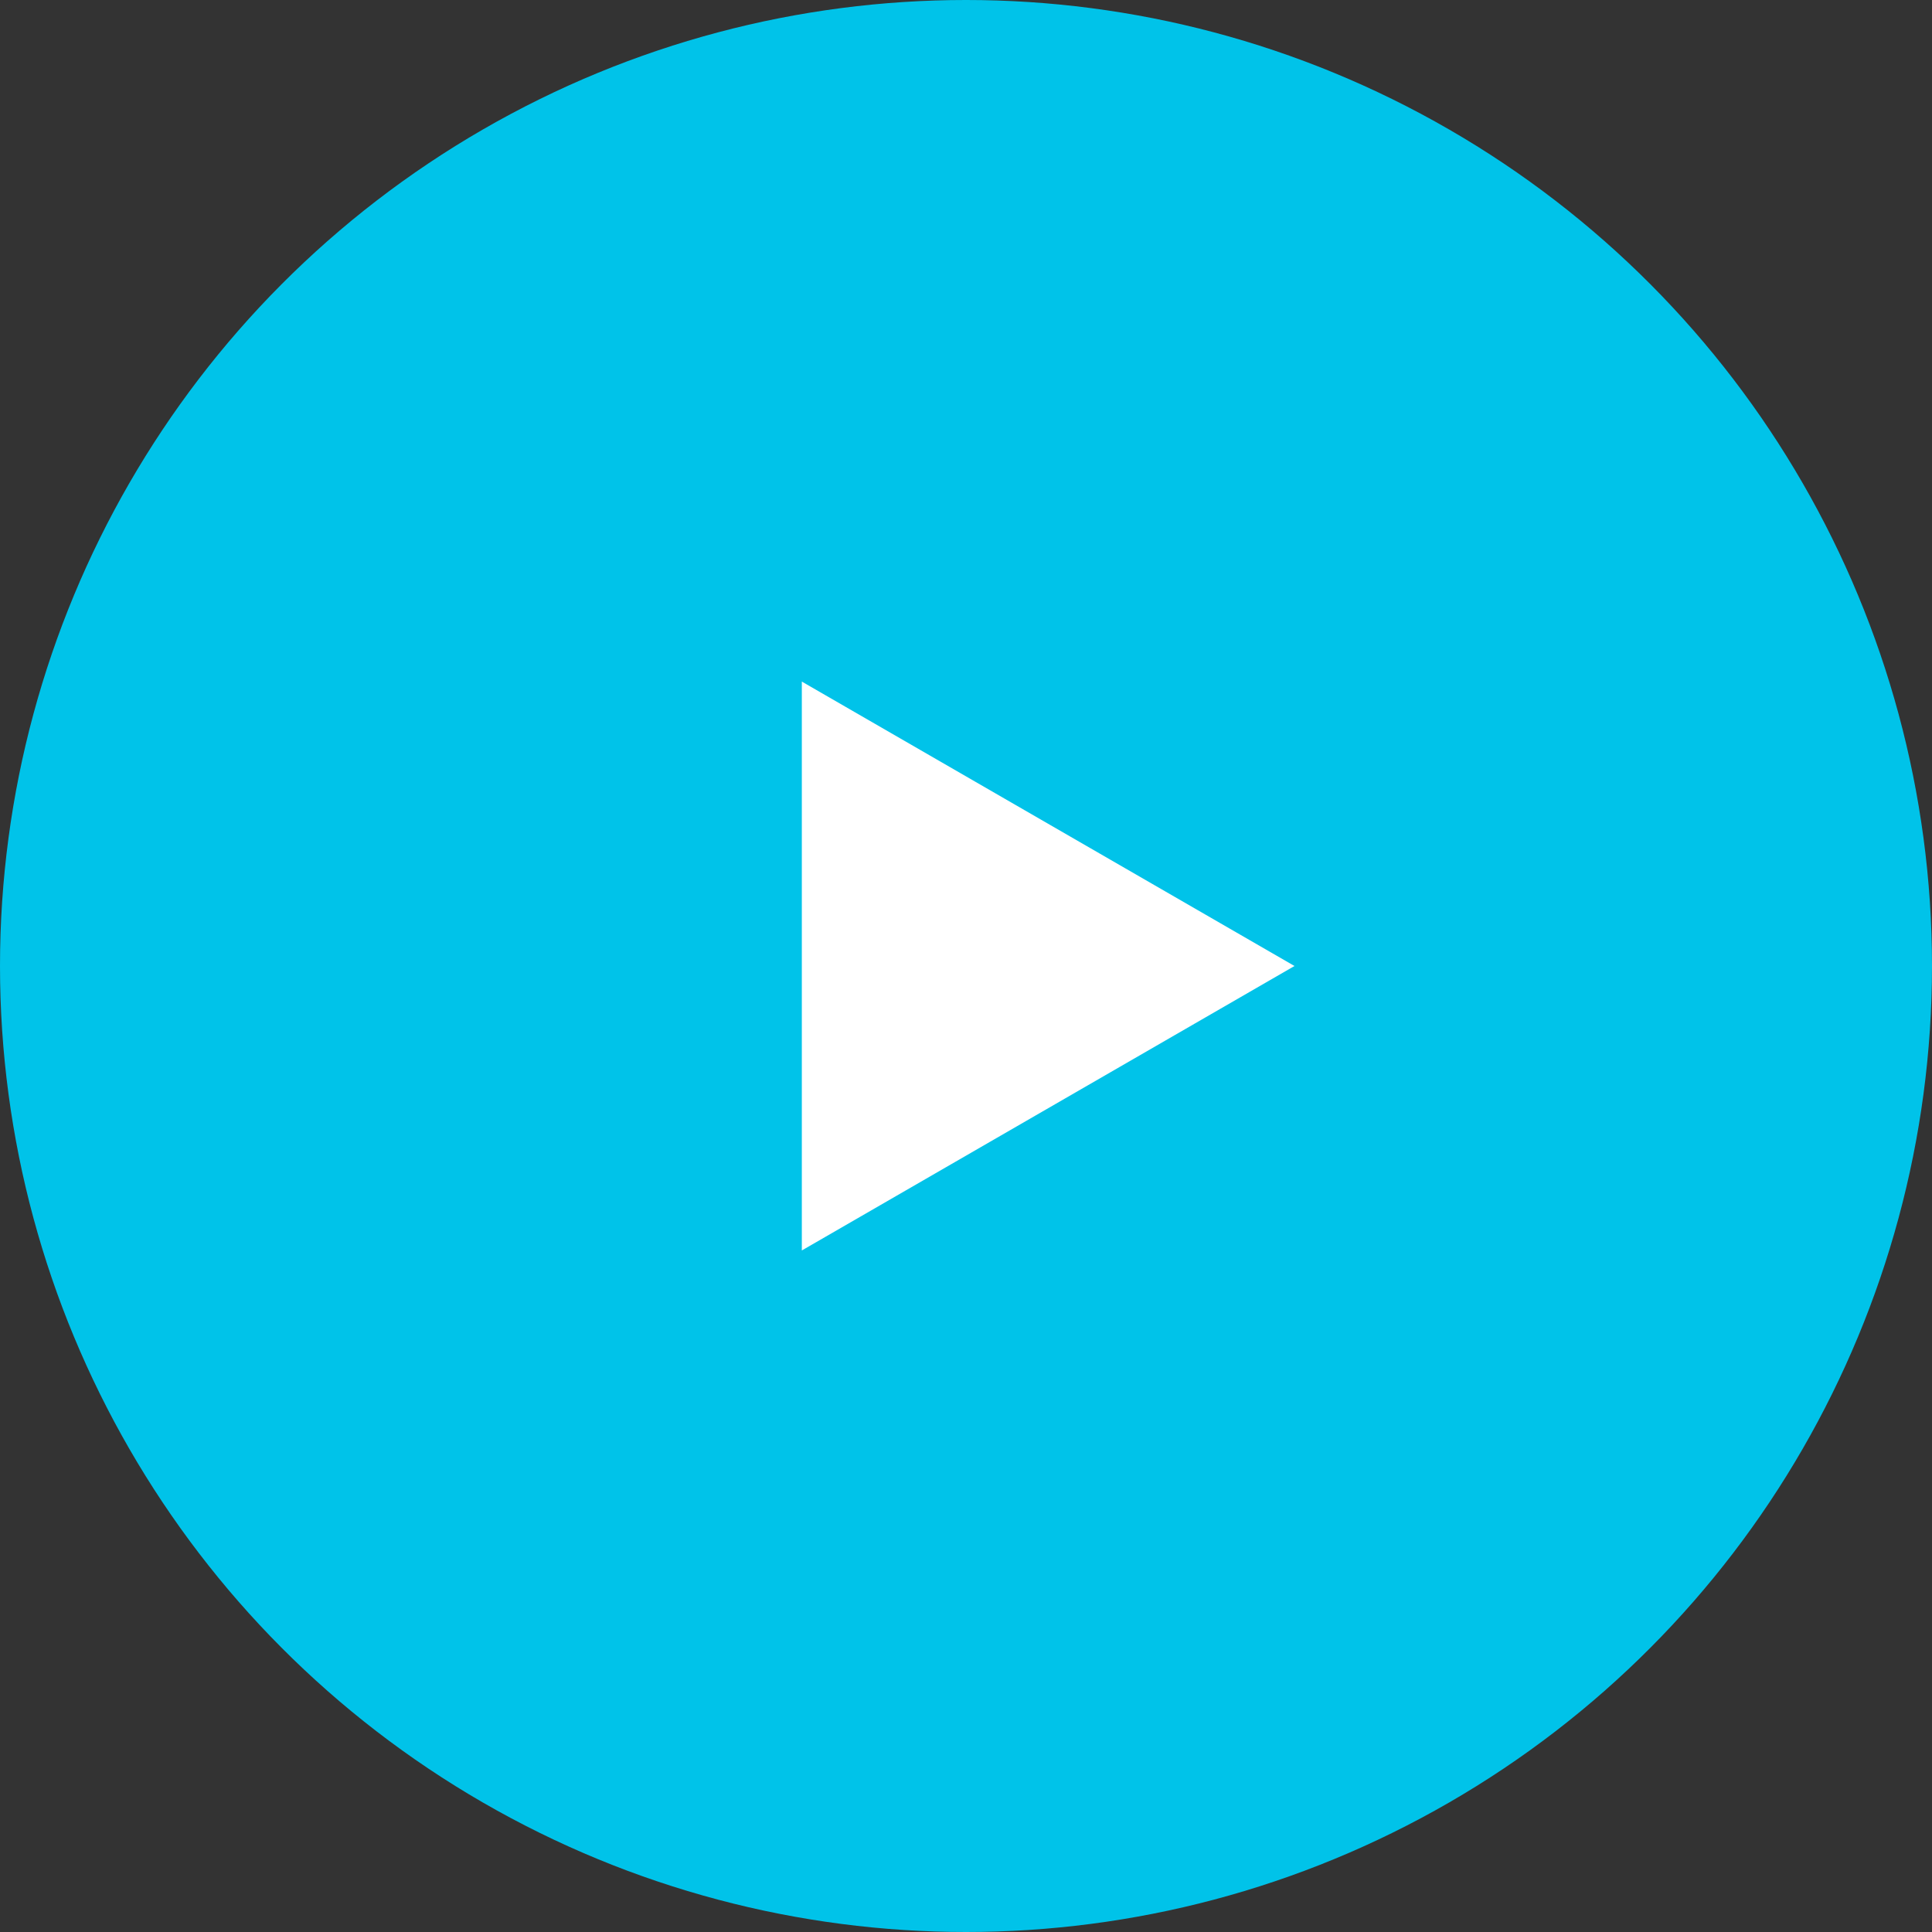
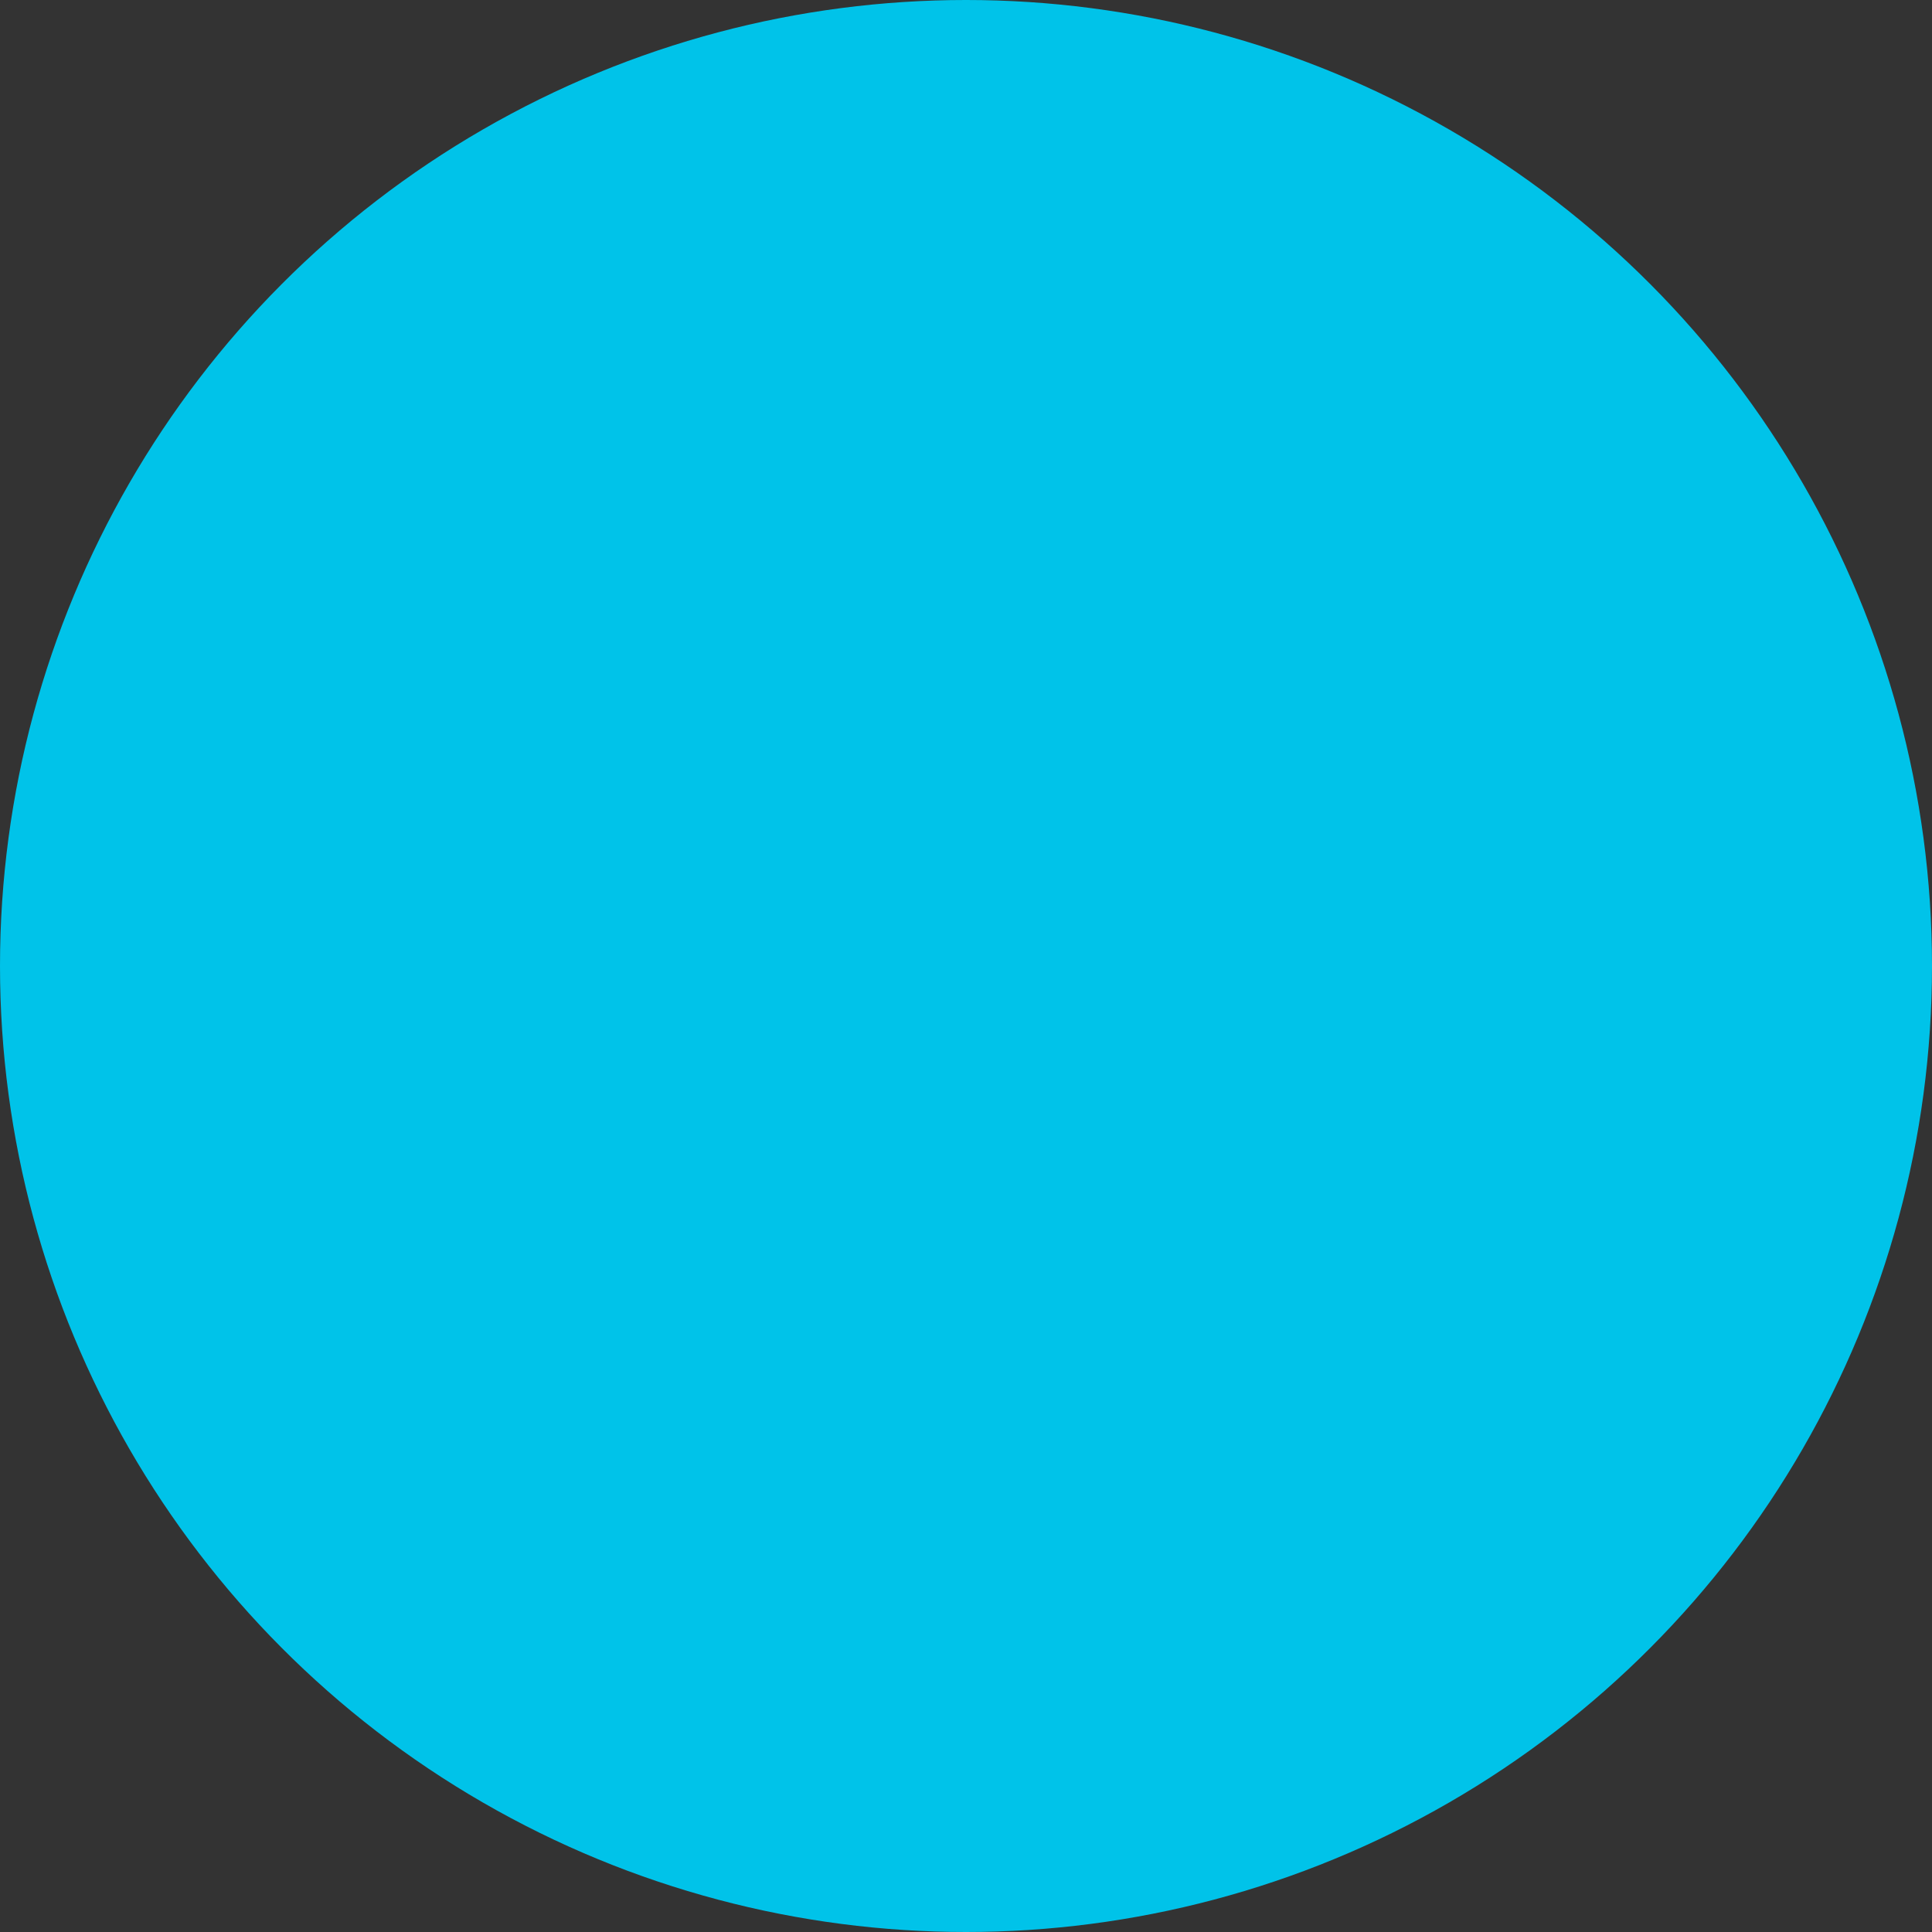
<svg xmlns="http://www.w3.org/2000/svg" width="42" height="42" viewBox="0 0 42 42" fill="none">
  <rect x="0" y="0" width="42" height="42" fill="#333333" stroke="none" />
  <circle cx="21" cy="21" r="21" fill="#00C3E9" />
-   <path d="M28.141 21L17.431 27.184L17.431 14.817L28.141 21Z" fill="white" />
</svg>